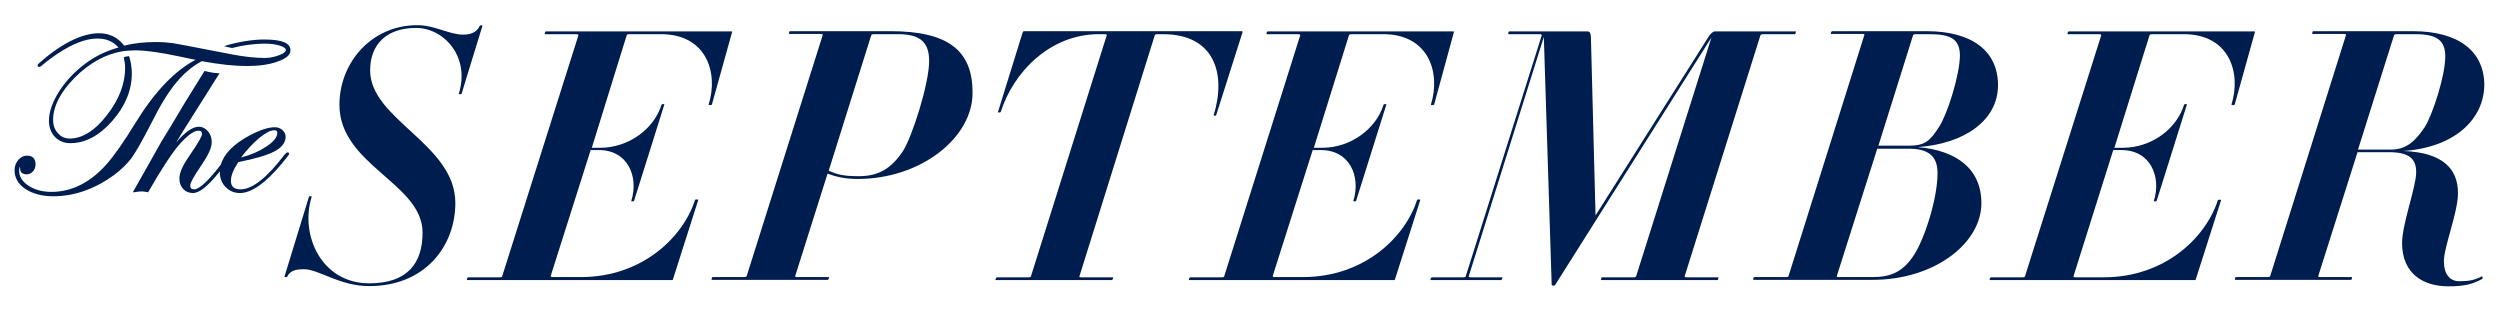
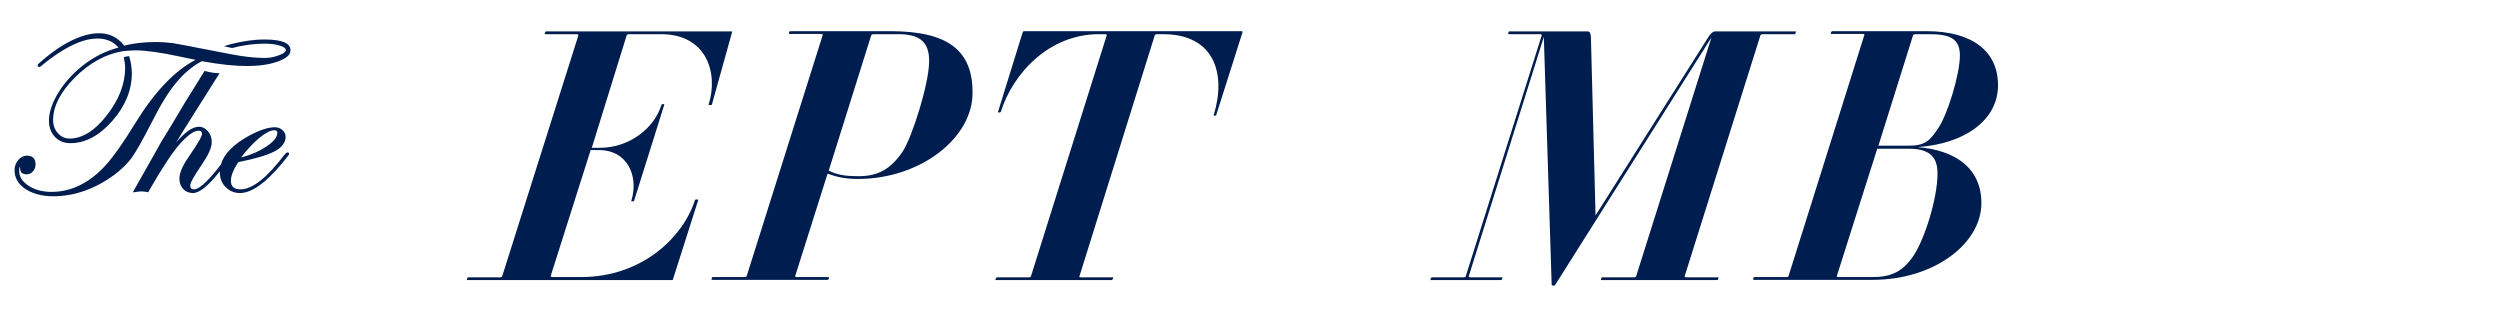
<svg xmlns="http://www.w3.org/2000/svg" version="1.1" id="Layer_1" x="0px" y="0px" viewBox="0 0 1082.7 139.5" style="enable-background:new 0 0 1082.7 139.5;" xml:space="preserve">
  <style type="text/css">
	.st0{fill:#001D4F;}
</style>
  <g>
    <g>
      <g>
        <path class="st0" d="M124.7,66l-0.1,0c-0.4,0-0.8,0.3-1.4,1c-7.5,9.9-13.9,15-19,15c-2.9,0-4.2-1.2-4.2-3.8c0-2.1,1.1-4.8,3.2-8     c7.2-1.4,12.5-3,15.6-4.6c3.3-1.7,4.9-3.9,4.9-6.4c0-1.1-0.5-2.1-1.4-2.9c-0.9-0.8-2-1.2-3.3-1.2c-2.8,0-6.5,1.2-11,3.6     c-6.8,3.7-11,7.9-12.3,12.5C89,80,85.7,82,84.1,82c-1.2,0-1.7-0.5-1.7-1.7c0-0.8,0.8-2.9,4.8-8.7c3-4.4,4.5-7.6,4.5-10     c0-1.8-0.5-3.4-1.6-4.7c-1.1-1.3-2.4-2-4-2c-2.7,0-5.9,2.2-9.8,6.8c1.9-3.2,3-4.9,3.1-5.1C85.2,47.4,89.7,40.2,93,35l2.1-3.3     l-0.8,0c-2.5-0.1-5.4-0.9-5.4-0.9l-0.3-0.1l-8.5,13.7c-5.7,9.6-9,15.1-10.2,16.9c-2,3.6-3.6,6.4-4.6,8.2l-7.8,13.8l0.9-0.1     c1.2-0.2,2.2-0.3,2.9-0.3c0.7,0,1.5,0.1,2.5,0.3l0.3,0.1l0.2-0.3C70.1,72.9,74.7,65.9,78,62.2c3.4-3.7,6-5.6,7.9-5.6     c1.1,0,1.6,0.4,1.6,1.5c0,0.6-0.8,2.6-5.9,10c-2.6,3.8-3.9,6.8-3.9,9.2c0,1.8,0.5,3.3,1.6,4.5c1.1,1.2,2.5,1.8,4.3,1.8     c2.8,0,6.6-3.1,11.6-9.4c0,0.1,0,0.2,0,0.3c0,2.6,0.8,4.8,2.5,6.5c1.7,1.7,3.7,2.6,6.2,2.6c5,0,11.1-4.3,18.1-12.7l2.2-2.7     c1-1.2,1-1.4,1-1.5C125.2,66.3,125,66,124.7,66z M115.3,63.5c-3,2-6.6,3.6-10.9,4.7c2.5-3.3,5.1-6.1,7.7-8.3     c2.8-2.3,5-3.5,6.7-3.5c1.1,0,1.3,0.5,1.3,1.1C120.1,59.4,118.5,61.4,115.3,63.5z" />
        <path class="st0" d="M76.4,35.7c3.3-4,7-7.1,11-9.2c7.7,1.4,14.2,2.1,19.4,2.1c5.2,0,9.7-0.6,13.3-1.9c3.8-1.3,5.7-2.9,5.7-4.9     c0-3.2-3.7-4.7-11.4-4.7c-5.1,0-11.8,1.1-17.4,2.9c0,0,1.9,0.5,3.5,0.8c4.4-1.2,9.7-1.9,14.1-1.9c2.8,0,5.1,0.3,7,1     c1.1,0.4,2.3,1,2.2,1.9c-0.1,0.5-0.8,1.3-2.4,1.9c-1.8,0.7-3.9,1.4-6.6,1.4c-4.1,0-8.8-0.5-14.1-1.5c-1.4-0.3-5.6-1.1-9.9-1.9     c-6.7-1.3-14.3-2.8-15.8-3c-2.2-0.3-4.8-0.5-7.5-0.5c-5.1,0-9.7,0.5-13.7,1.6c-0.7-0.9-1.4-1.7-2.3-2.4c-2.3-2-5.3-3-8.7-3     c-7.4,0-16.7,4.7-26.1,13.2c-0.2,0.2-0.4,0.4-0.4,0.8c0,0.2,0.1,0.4,0.3,0.5C16.7,29,16.8,29,17,29c0.3,0,0.5-0.2,0.7-0.3     c6.4-5.4,13-9.4,18.3-11c2.2-0.7,4.3-1,6.3-1c3.1,0,5.7,0.9,7.7,2.6c0.5,0.4,0.9,0.8,1.3,1.3c-5.2,1.4-10,3.7-14.4,7     c-4.6,3.4-8.4,7.5-11.3,12c-2.9,4.6-4.4,8.9-4.4,12.7c0,2.8,0.9,5.2,2.6,7c1.7,1.8,4,2.7,6.7,2.7c6.4,0,12.5-3.2,18.2-9.7     c5.6-6.4,8.4-13.3,8.4-20.6c0-2.2-0.5-5.5-1.2-7.4c-1,0.1-1.7,0.3-2.3,0.5c0.3,1.2,0.6,3.3,0.6,4.5c0,7-2.7,14-8,20.7     C41.1,56.6,35.6,60,30.2,60c-2,0-3.7-0.7-5.1-2.3c-1.4-1.5-2.1-3.4-2.1-5.7c0-6,3.2-12.2,9.5-18.5c6.3-6.3,13.3-10.1,20.6-11.3     c0.7-0.2,5.1-0.4,5.5-0.4c4.4,0,10.9,0.9,19.3,2.7c2.8,0.6,5.1,1.1,6.8,1.4C75.7,30.6,67,39.7,58.8,53     c-5.2,8.5-9.5,14.6-12.8,18.3C39,79.1,31,83.1,22.3,83.1c-3.9,0-7.3-0.9-10-2.7c-2.7-1.8-4-3.9-4-6.4c0-1.2,0.2-1.7,0.3-1.9     c0,0.1,0.1,0.3,0.1,0.7c0,1.8,1,2.7,2.8,2.7c1.1,0,2-0.4,2.8-1.3c0.7-0.8,1.1-1.8,1.1-3c0-2.5-1.3-3.8-3.7-3.8     c-1.5,0-2.7,0.6-3.8,1.9c-1,1.2-1.6,2.7-1.6,4.4c0,3.3,1.6,6.1,4.8,8.2c3.1,2,7.1,3.1,12,3.1c9,0,17.9-3.1,26.3-9.2     c3.2-2.4,5.7-4.9,7.6-7.4c1.8-2.5,4.7-7.6,8.6-15.2C69.4,45.6,73,39.7,76.4,35.7z" />
      </g>
    </g>
    <g>
-       <path class="st0" d="M199.9,40.6c-0.2,0.3-1.4,0.3-1.2,0c5-16.1-6.5-28.5-18.5-28.5c-12.7,0-19.9,7-19.9,18.4    c0,21.3,36.9,31.9,36.9,57.4c0,18.7-13.1,36-37.3,36c-12.8,0-21.9-7.3-28.2-7.3c-4.1,0-6.1,0.8-7.3,3.2c-0.1,0.3-1.4,0.3-1.2,0    l10.6-34.6c0-0.3,1.2-0.3,1.2,0c-5.2,16.4,4.1,37.5,24.9,37.5c16.4,0,23.1-8.5,23.1-22c0-21.3-36-29.2-36-55.3    c0-18.4,14-34.5,33.7-34.5c7.7,0,13.7,4.1,20,4.1c4.1,0,6.2-1.8,7-3.7c0.3-0.5,1.4-0.5,1.2,0L199.9,40.6z" />
      <path class="st0" d="M308.3,45.3c-0.2,0.3-1.5,0.3-1.4,0c4.4-14.1-1.2-30.5-20.6-30.5h-13.7c-0.8,0-1.1,0.2-1.2,0.5L256.3,64h3.6    c12.4,0,23.4-8.2,26.6-18.7c0.2-0.3,1.4-0.3,1.2,0l-13.1,41.7c-0.2,0.3-1.4,0.3-1.2,0c3.3-10.5-1.5-22-14-22h-3.6l-17.3,54.5    c0,0.3,0.1,0.5,0.9,0.5h12.1c27.2,0,44.6-17.9,49.5-33.4c0.1-0.3,1.4-0.3,1.4,0l-10.9,34.2c0,0.3-0.2,0.5-0.5,0.5h-88.7    c-0.3,0,0-1.2,0.5-1.2h13.5c0.8,0,1.1-0.1,1.2-0.5l33-104.3c0-0.3-0.2-0.5-0.9-0.5h-13.5c-0.4,0,0-1.2,0.3-1.2h80.3    c0.5,0,0.5,0.2,0.3,0.5L308.3,45.3z" />
      <path class="st0" d="M371.5,77.5c-6.2,0-9.7-1.1-13.1-2.3l-14,44.3c-0.2,0.3,0.2,0.5,0.8,0.5h13.7c0.3,0,0,1.2-0.5,1.2h-50.1    c-0.3,0,0-1.2,0.3-1.2h13.7c0.6,0,0.9-0.1,1.1-0.5l32.9-104.3c0.1-0.3-0.2-0.5-0.8-0.5h-13.7c-0.3,0,0-1.2,0.3-1.2h43.4    c25.2,0,35.7,8.4,35.7,26.6C421.3,59.7,398.7,77.5,371.5,77.5z M389.1,14.8h-10.6c-0.8,0-1.1,0.2-1.2,0.5l-18.4,58.6    c3.8,1.8,6.7,2.4,13.1,2.4c8.7,0,14.1-3.5,19-10.8c3.9-5.9,11.4-29.1,11.4-39.2C402.3,19.4,399.7,14.8,389.1,14.8z" />
      <path class="st0" d="M526.7,49.9c0,0.3-1.2,0.3-1.1,0c5.5-17.6,0.6-35.1-21.9-35.1h-2.4c-0.8,0-1.1,0.2-1.2,0.5l-32.6,104.3    c-0.2,0.3,0,0.5,0.8,0.5h13.7c0.3,0-0.1,1.2-0.6,1.2h-50.1c-0.5,0,0.1-1.2,0.5-1.2h13.5c0.8,0,1.1-0.1,1.2-0.5l32.8-104.3    c0.2-0.3-0.2-0.5-0.8-0.5h-2.6c-21.4,0-37.2,16.8-42.5,33.7c-0.2,0.3-1.4,0.3-1.2,0L442.9,14c0.2-0.3,0.3-0.5,0.6-0.5h94.3    c0.3,0,0.3,0.2,0.3,0.5L526.7,49.9z" />
-       <path class="st0" d="M621.1,45.3c-0.2,0.3-1.5,0.3-1.4,0c4.4-14.1-1.2-30.5-20.6-30.5h-13.7c-0.8,0-1.1,0.2-1.2,0.5L569,64h3.6    c12.4,0,23.4-8.2,26.6-18.7c0.2-0.3,1.4-0.3,1.2,0l-13.1,41.7c-0.2,0.3-1.4,0.3-1.2,0c3.3-10.5-1.5-22-14-22h-3.6l-17.3,54.5    c0,0.3,0.1,0.5,0.9,0.5h12.1c27.2,0,44.6-17.9,49.5-33.4c0.1-0.3,1.4-0.3,1.4,0l-10.9,34.2c0,0.3-0.2,0.5-0.5,0.5h-88.7    c-0.3,0,0-1.2,0.5-1.2h13.5c0.8,0,1.1-0.1,1.2-0.5l32.9-104.3c0-0.3-0.2-0.5-0.9-0.5h-13.5c-0.5,0,0-1.2,0.3-1.2h80.3    c0.5,0,0.5,0.2,0.3,0.5L621.1,45.3z" />
      <path class="st0" d="M777.3,14.8h-13.7c-0.6,0-1.1,0.2-1.2,0.5l-32.8,104.3c-0.1,0.3,0.2,0.5,0.8,0.5h13.7c0.3,0,0,1.2-0.3,1.2    h-50.3c-0.3,0,0-1.2,0.3-1.2h13.7c0.6,0,0.9-0.1,1.1-0.5l32.6-103.4l-67.7,107.2c-0.3,0.5-1.4,0.3-1.5,0L668.6,16l-32.5,103.6    c-0.2,0.3,0.2,0.5,0.8,0.5h13.7c0.3,0-0.2,1.2-0.5,1.2h-30.5c-0.3,0,0.2-1.2,0.5-1.2h13.5c0.8,0,1.1-0.1,1.2-0.5l32.9-104.3    c0-0.3-0.2-0.5-0.9-0.5h-13.5c-0.3,0,0-1.2,0.3-1.2h33.9c1.1,0,1.4,0.8,1.5,2.7l2,77l48.7-77c1-1.8,2.3-2.7,2.9-2.7h35.1    C777.9,13.6,777.6,14.8,777.3,14.8z" />
      <path class="st0" d="M830.5,63.7c16.8,1.4,27.6,9.4,27.6,24.3c0,17.3-20.2,33.2-47.2,33.2h-51.5c-0.3,0,0-1.2,0.3-1.2h13.7    c0.8,0,1.1-0.1,1.2-0.5l32.8-104.3c0.2-0.3,0-0.5-0.8-0.5H793c-0.3,0,0-1.2,0.5-1.2h40.8c20,0,31,8.8,31,23.4    C865.3,52.1,850.8,62.3,830.5,63.7z M826.7,64.4H813l-17.5,55.1c-0.2,0.3,0.2,0.5,0.8,0.5H811c8,0,13.2-2.4,17.8-9.4    c4.7-7.1,10.3-24.6,10.3-35.5C839.1,68.7,836.4,64.4,826.7,64.4z M835.5,14.8h-5.9c-0.6,0-0.9,0.2-1.1,0.5l-15,47.8h13.1    c7.1,0,9.3-2.1,13.2-8.2c3.5-5.3,9-22.5,9-31C848.7,16.9,844.8,14.8,835.5,14.8z" />
-       <path class="st0" d="M967.8,45.3c-0.2,0.3-1.5,0.3-1.4,0c4.4-14.1-1.2-30.5-20.6-30.5h-13.7c-0.8,0-1.1,0.2-1.2,0.5L915.7,64h3.6    c12.5,0,23.4-8.2,26.6-18.7c0.2-0.3,1.4-0.3,1.2,0l-13.1,41.7c-0.1,0.3-1.4,0.3-1.2,0c3.3-10.5-1.5-22-14-22h-3.6L898,119.6    c0,0.3,0.1,0.5,0.9,0.5H911c27.2,0,44.6-17.9,49.5-33.4c0.2-0.3,1.4-0.3,1.4,0L951,120.8c0,0.3-0.2,0.5-0.5,0.5h-88.7    c-0.3,0,0-1.2,0.5-1.2h13.5c0.8,0,1.1-0.1,1.2-0.5L910,15.3c0-0.3-0.2-0.5-0.9-0.5h-13.5c-0.5,0,0-1.2,0.3-1.2h80.3    c0.5,0,0.5,0.2,0.3,0.5L967.8,45.3z" />
-       <path class="st0" d="M1040.8,65.4c17.3,0.6,23.7,7.9,23.7,18.2c0,8.5-6.1,23.2-6.1,29.6c0,5.2,2.3,8.6,6.7,8.6    c4.1,0,6.7-0.5,9.7-2.1c0.3-0.2,0.6,0.9,0.2,1.1c-4.4,2.4-8,3.2-14.7,3.2c-10.5,0-20-5.2-20-18.7c0-8.4,6.1-24.3,6.1-30.7    c0-6.1-3.3-8.7-12-8.7h-13.4l-17,53.6c-0.1,0.3,0.2,0.5,0.8,0.5h13.7c0.3,0,0,1.2-0.3,1.2h-50.2c-0.3,0,0-1.2,0.3-1.2h13.7    c0.6,0,1.1-0.1,1.2-0.5l32.8-104.3c0.1-0.3-0.2-0.5-0.8-0.5h-13.7c-0.3,0,0-1.2,0.3-1.2h43.1c20,0,31,8.8,31,23.4    C1075.7,51.2,1063.7,63.8,1040.8,65.4z M1046.2,14.8h-8.3c-0.6,0-1.1,0.2-1.1,0.5l-15.6,49.5h14.1c7,0,10.8-3.8,14.9-9.9    c3.3-5.3,8.8-22,8.8-30.5C1059,17.5,1055.3,14.8,1046.2,14.8z" />
    </g>
  </g>
</svg>